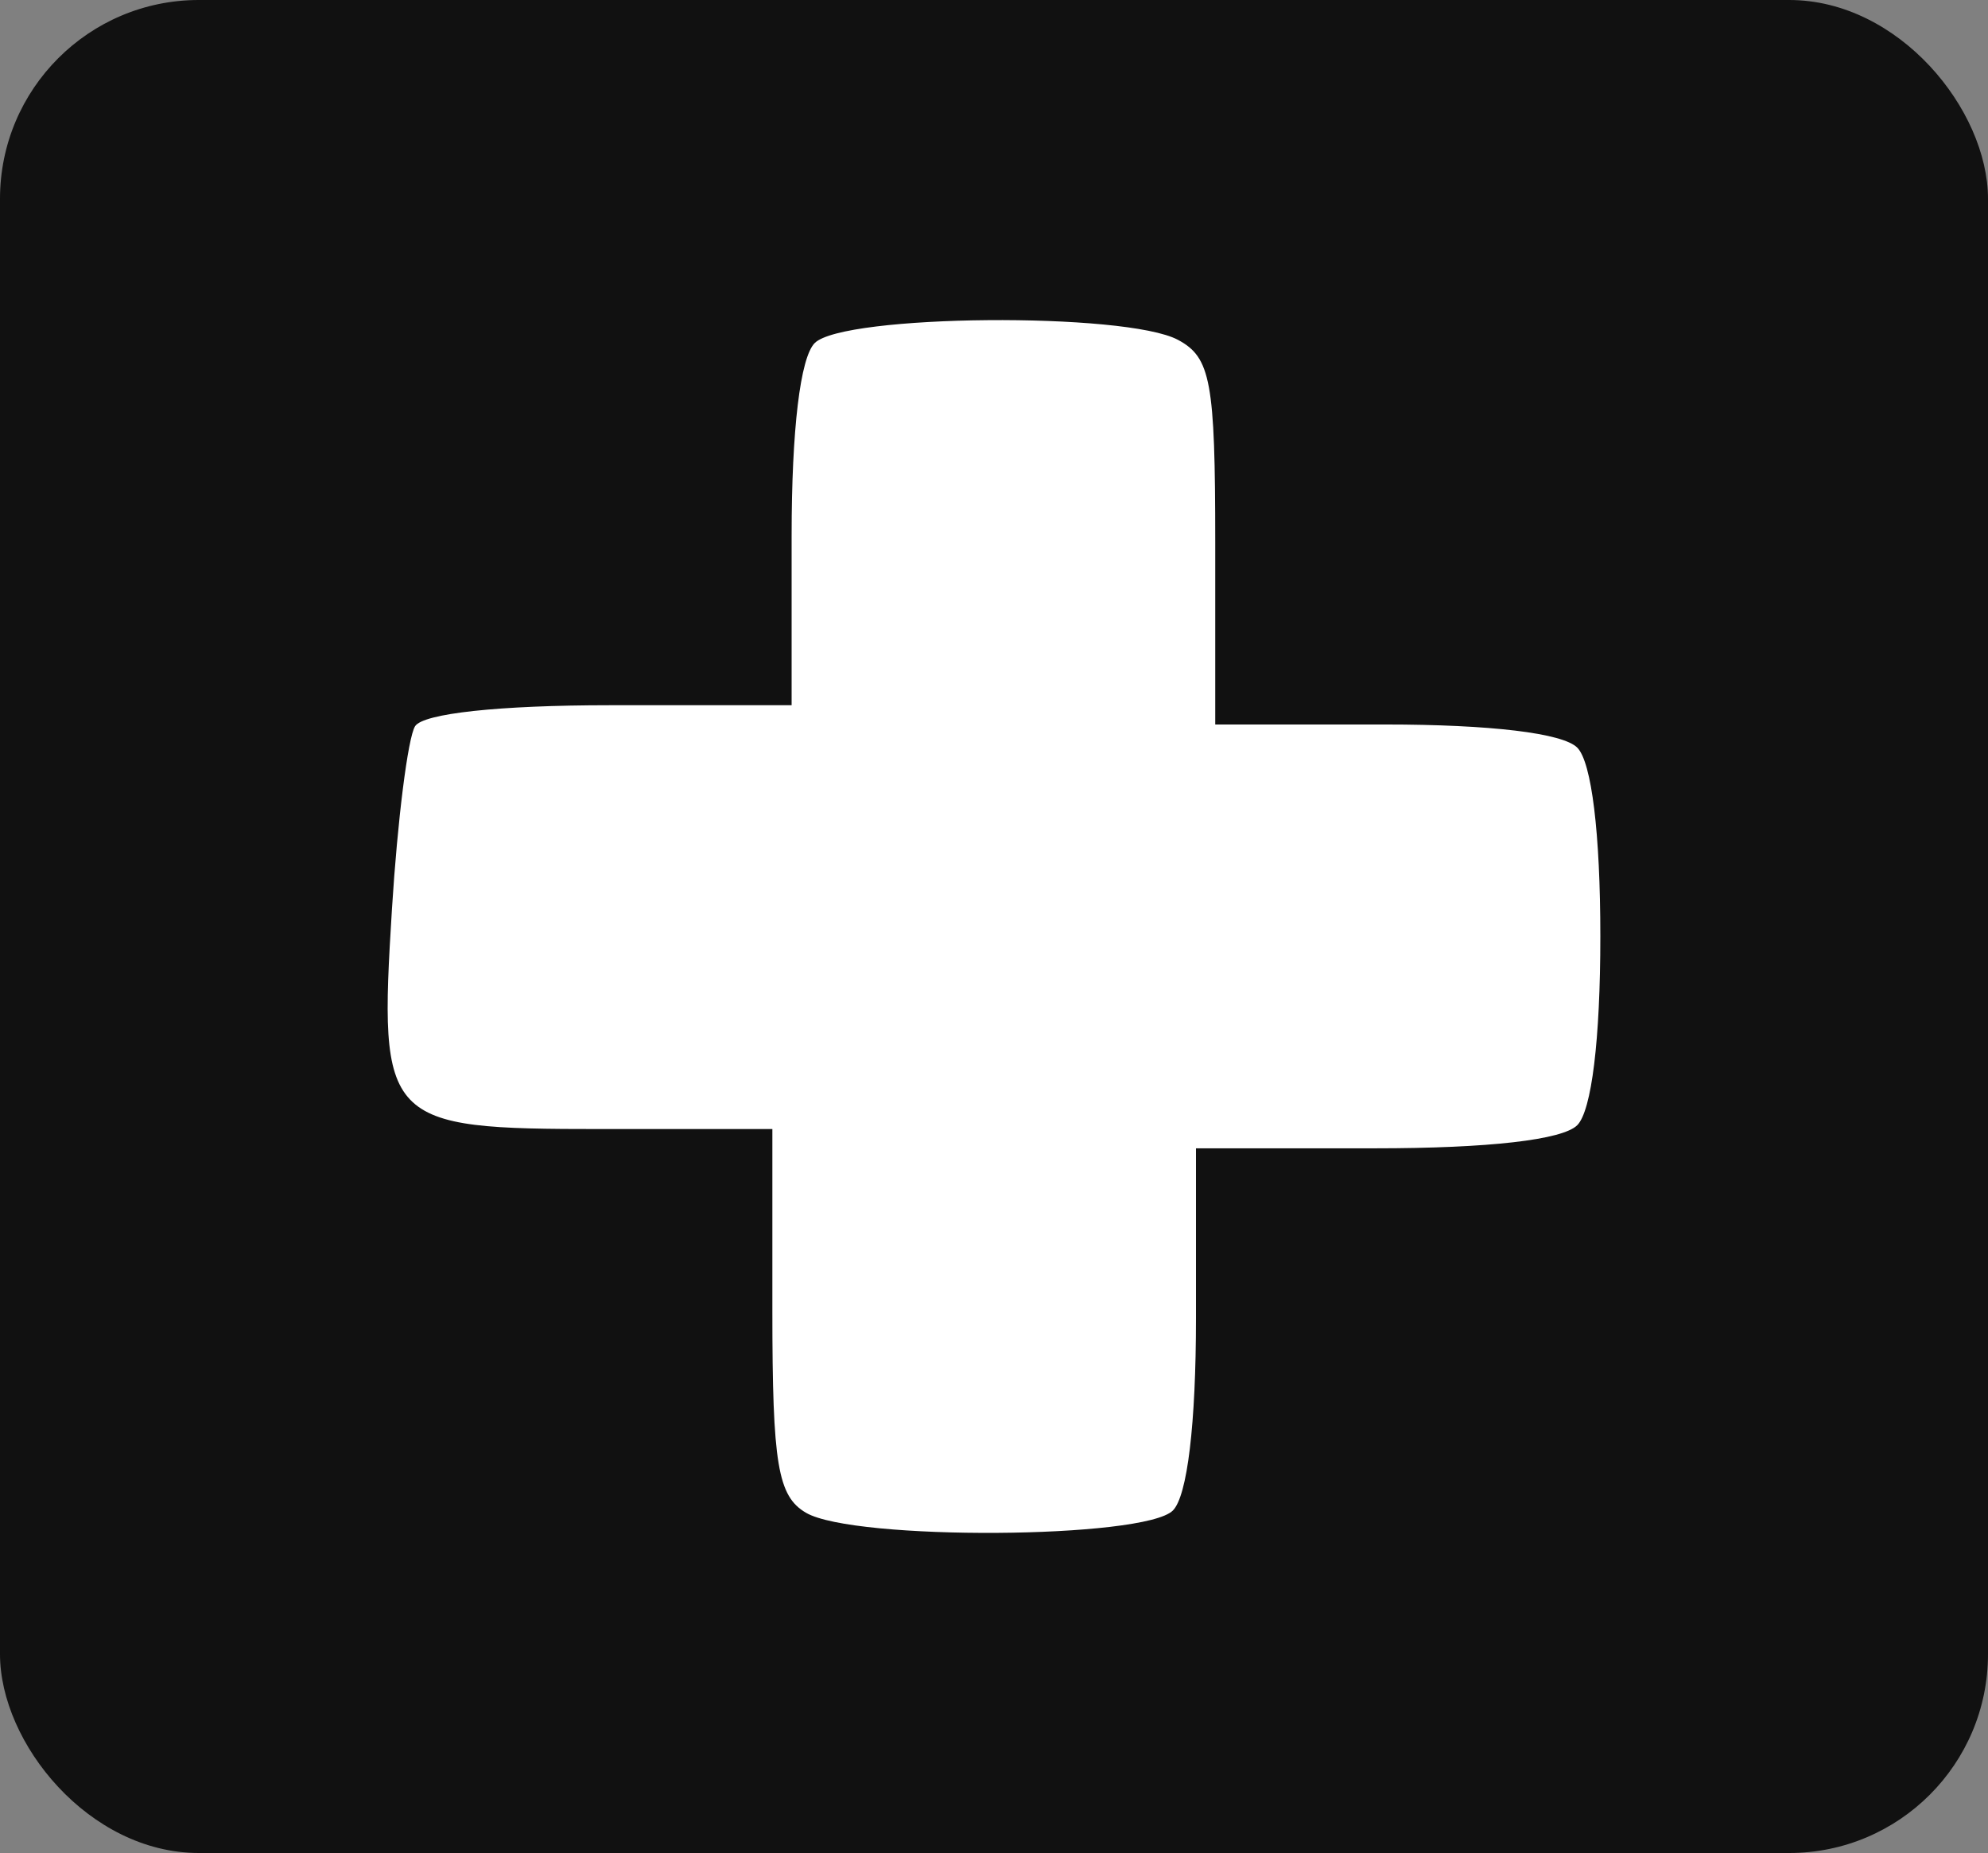
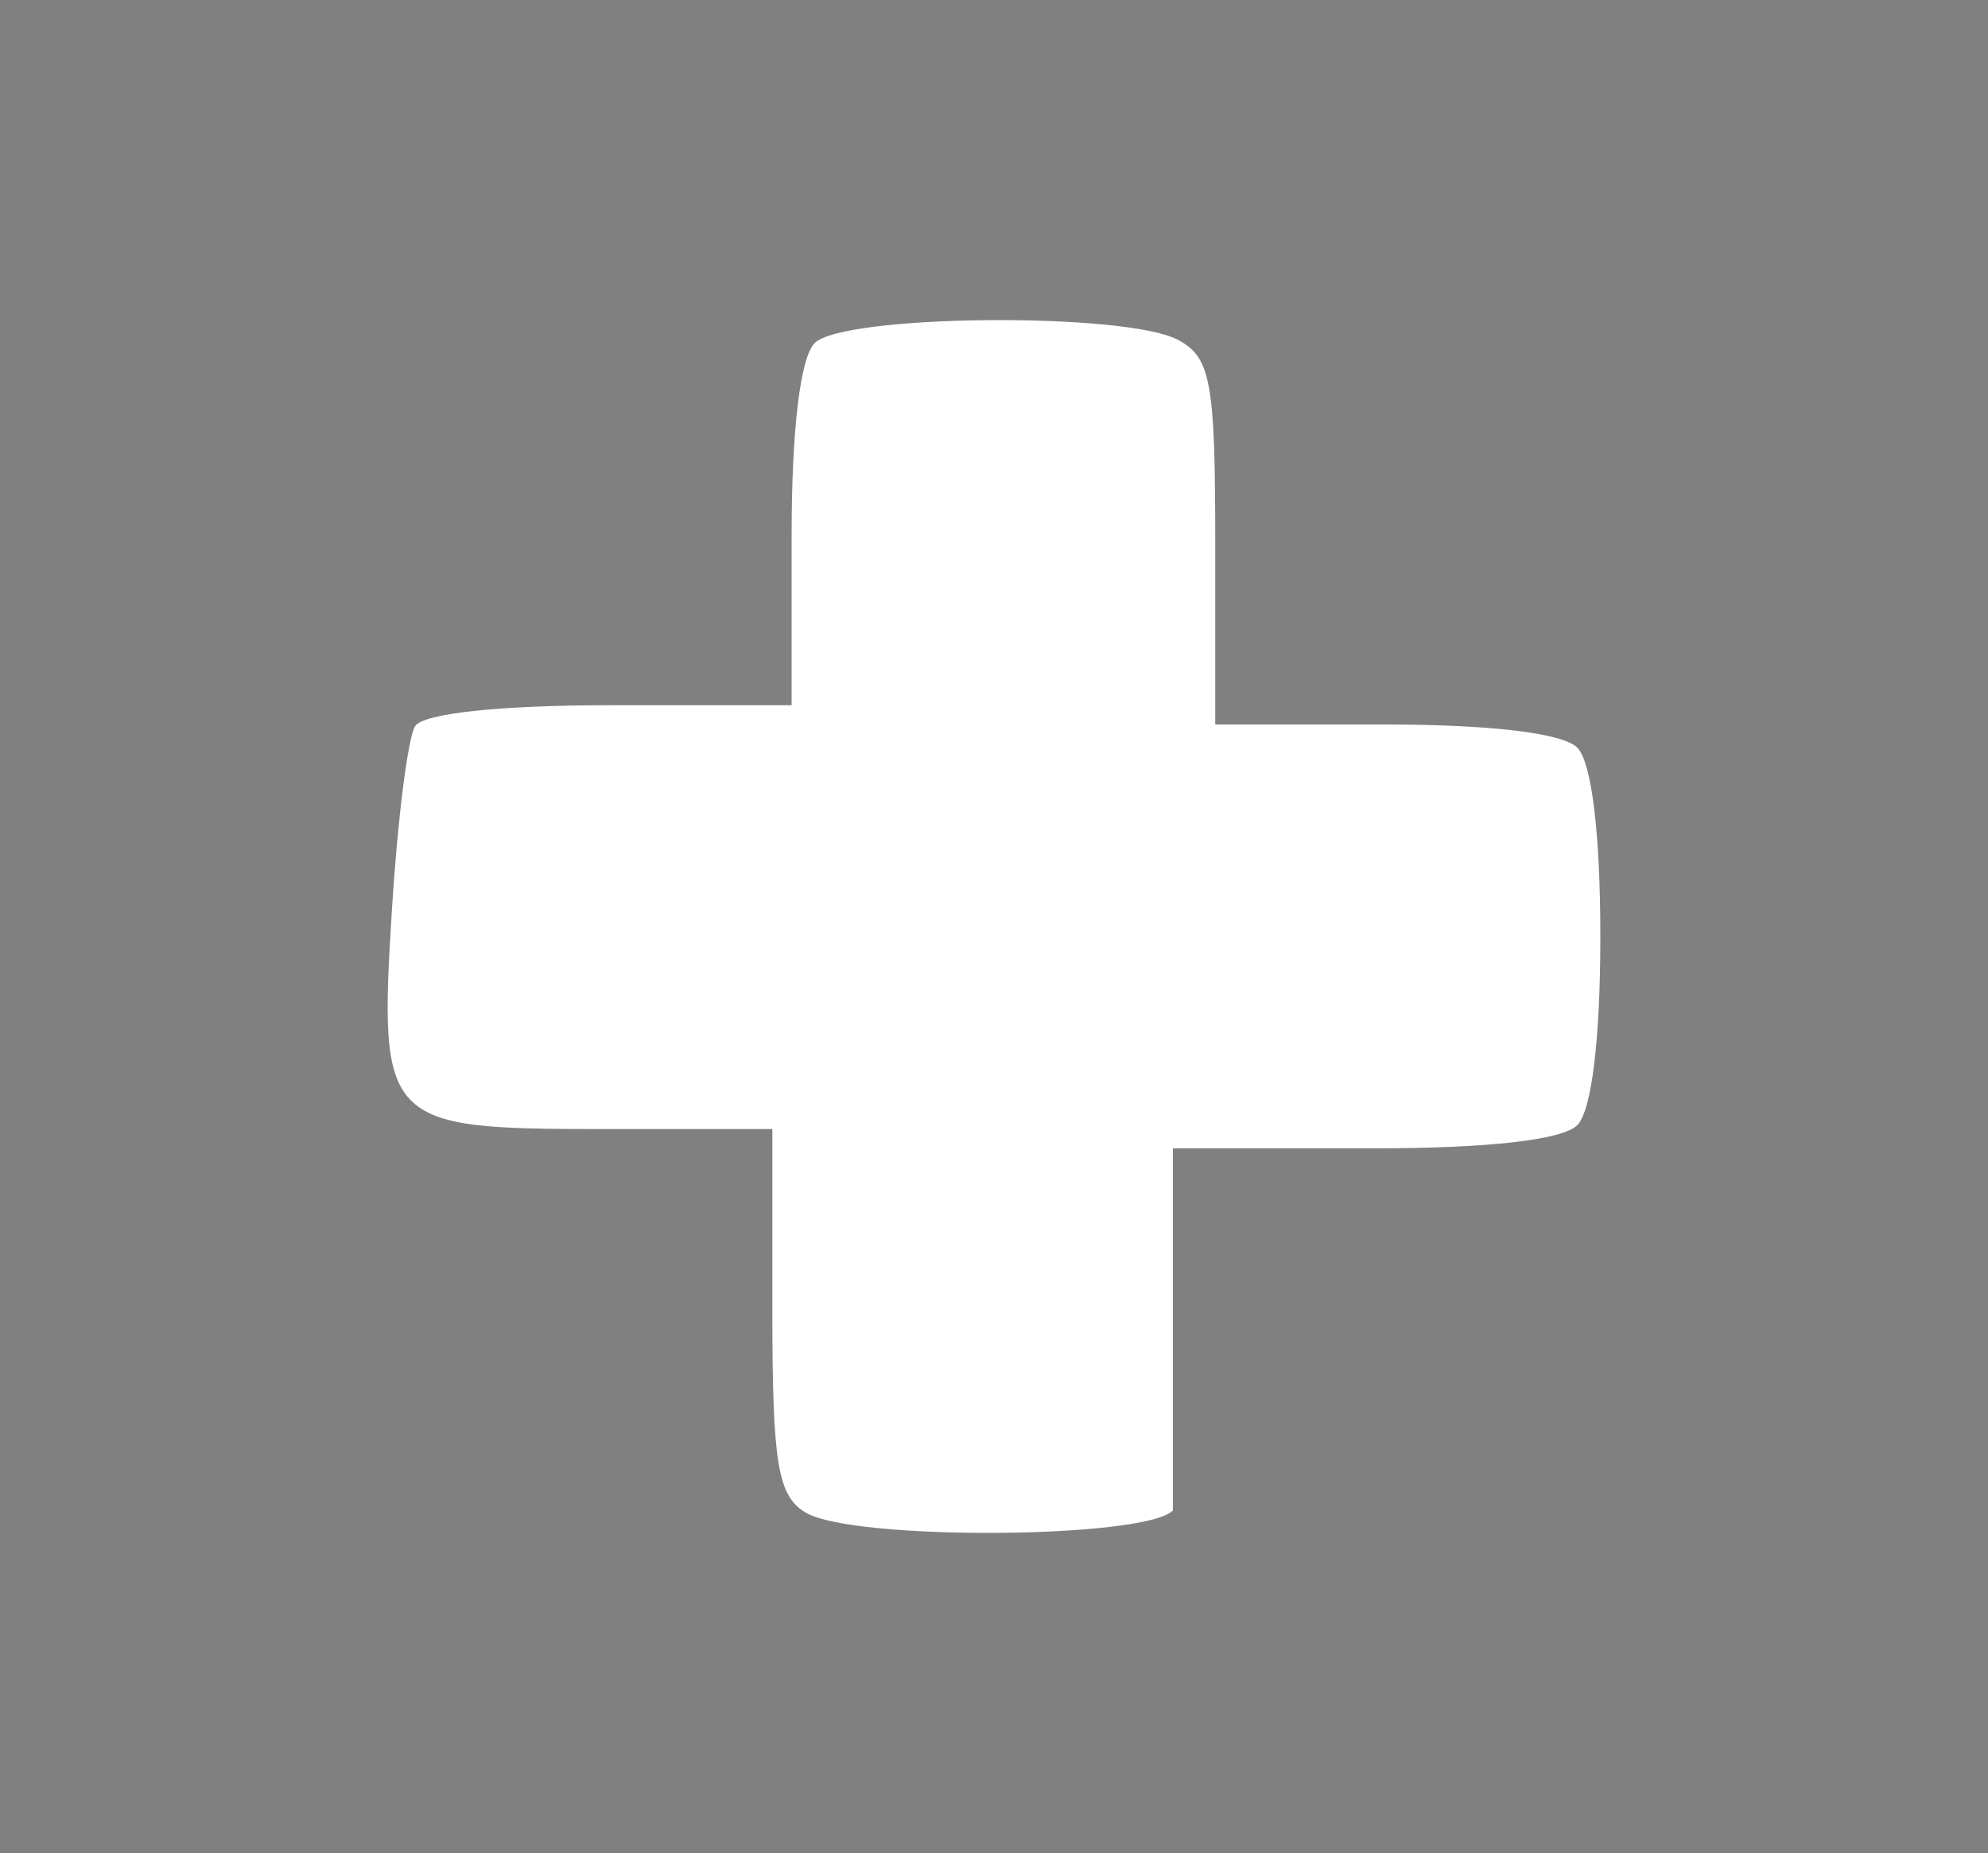
<svg xmlns="http://www.w3.org/2000/svg" width="500" height="466" viewBox="0 0 500 466" fill="none">
  <rect x="0" y="0" width="500" height="466" fill="#808080" stroke="none" />
-   <rect width="500" height="466" rx="50" fill="#111111" />
-   <path d="M194.258 329.724C194.258 368.218 195.607 376.295 202.732 380.447C214.838 387.502 287.817 387.041 294.989 379.867C298.628 376.226 300.8 358.119 300.8 331.418V288.783H345.839C374.411 288.783 393.002 286.658 396.689 282.97C400.309 279.349 402.5 261.437 402.5 235.49C402.5 209.543 400.308 191.631 396.689 188.01C393.049 184.37 374.95 182.197 348.26 182.197H305.643V136.341C305.643 95.964 304.524 89.886 296.276 85.47C283.104 78.418 212.139 79.038 204.912 86.269C201.273 89.91 199.101 108.016 199.101 134.717V177.352H153.38C125.531 177.352 106.379 179.421 104.387 182.647C102.588 185.559 99.976 206.226 98.582 228.572C95.214 282.582 96.503 283.938 151.266 283.938H194.258V329.724Z" fill="white" />
+   <path d="M194.258 329.724C194.258 368.218 195.607 376.295 202.732 380.447C214.838 387.502 287.817 387.041 294.989 379.867V288.783H345.839C374.411 288.783 393.002 286.658 396.689 282.97C400.309 279.349 402.5 261.437 402.5 235.49C402.5 209.543 400.308 191.631 396.689 188.01C393.049 184.37 374.95 182.197 348.26 182.197H305.643V136.341C305.643 95.964 304.524 89.886 296.276 85.47C283.104 78.418 212.139 79.038 204.912 86.269C201.273 89.91 199.101 108.016 199.101 134.717V177.352H153.38C125.531 177.352 106.379 179.421 104.387 182.647C102.588 185.559 99.976 206.226 98.582 228.572C95.214 282.582 96.503 283.938 151.266 283.938H194.258V329.724Z" fill="white" />
</svg>